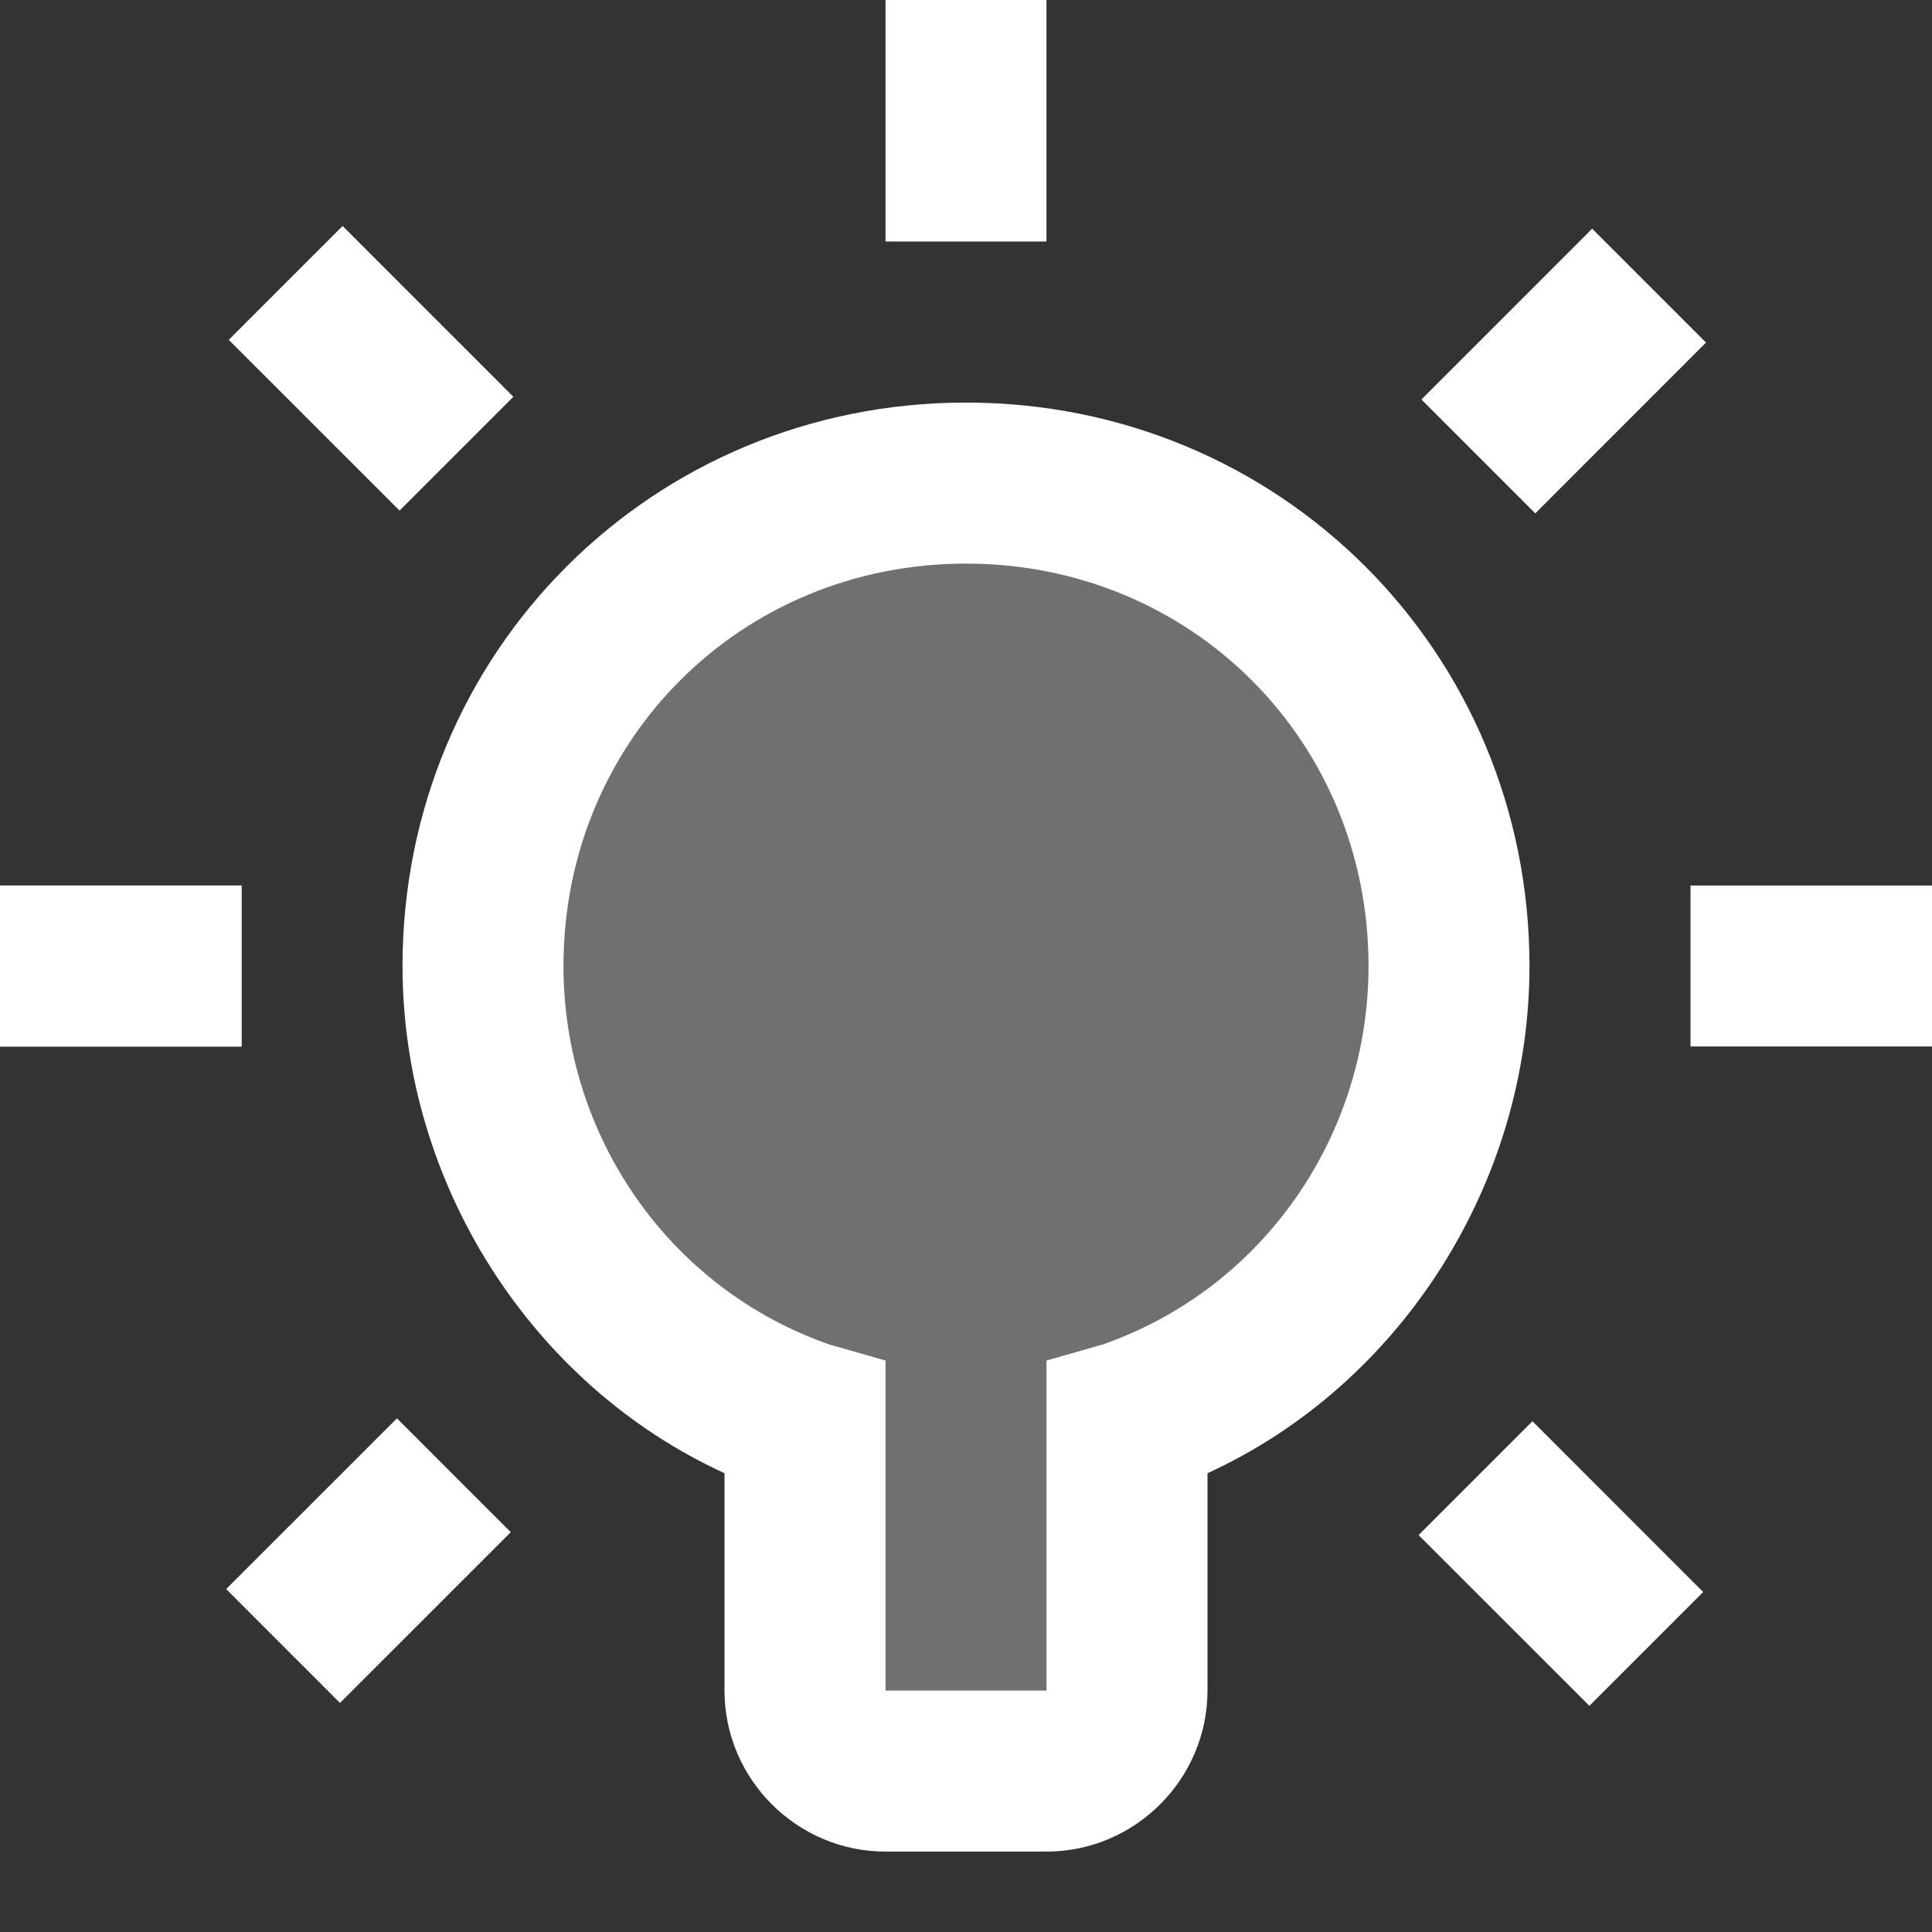
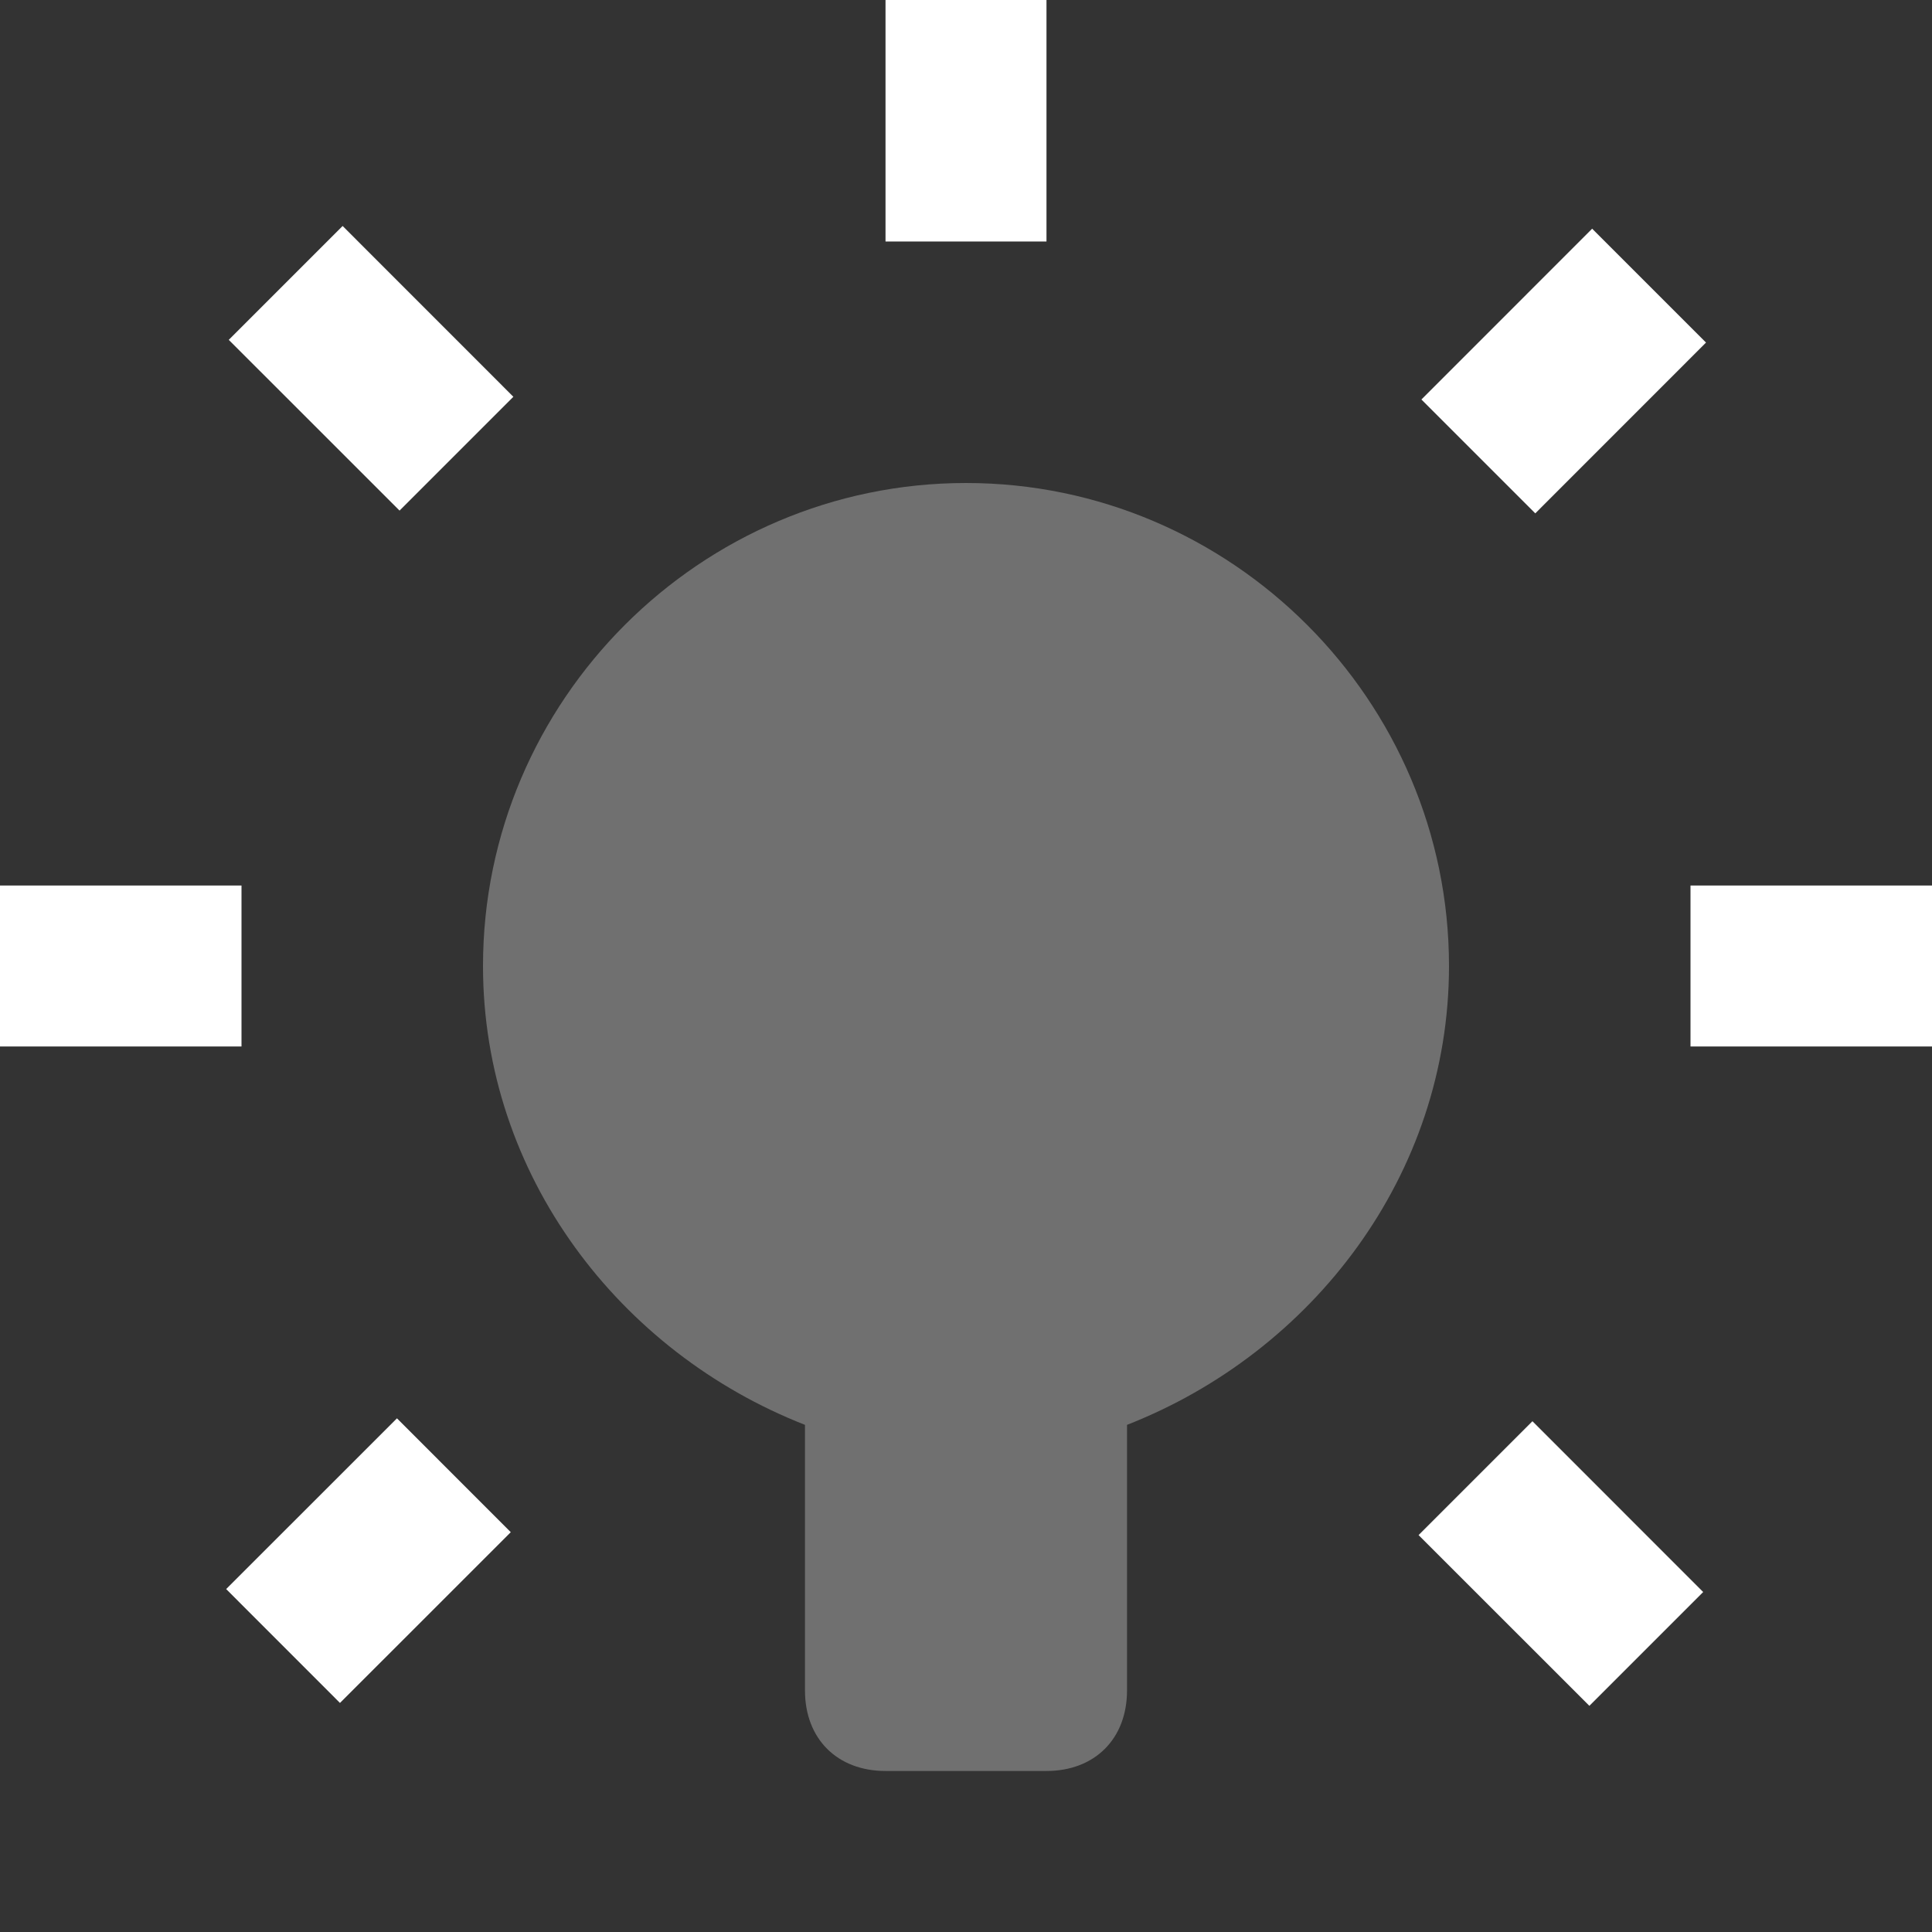
<svg xmlns="http://www.w3.org/2000/svg" width="32" height="32" viewBox="0 0 32 32" fill="none">
  <rect x="0" y="0" width="32" height="32" fill="#333333" stroke="none" />
  <path opacity="0.3" d="M24 16C24 11.6 20.4 8 16 8C11.6 8 8 11.6 8 16C8 19.467 10.267 22.4 13.333 23.6V28C13.333 28.8 13.867 29.333 14.667 29.333H17.333C18.133 29.333 18.667 28.8 18.667 28V23.6C21.733 22.4 24 19.467 24 16Z" fill="white" />
-   <path d="M28 14.667H32V17.333H28V14.667ZM0 14.667H4V17.333H0V14.667ZM14.667 0H17.333V4H14.667V0Z" fill="white" />
+   <path d="M28 14.667H32V17.333H28V14.667ZM0 14.667H4V17.333H0V14.667ZM14.667 0H17.333V4H14.667V0" fill="white" />
  <path d="M23.496 25.426L25.382 23.54L28.21 26.369L26.325 28.254L23.496 25.426Z" fill="white" />
  <path d="M3.789 5.629L5.675 3.743L8.503 6.572L6.618 8.457L3.789 5.629Z" fill="white" />
  <path d="M23.543 6.617L26.371 3.788L28.257 5.674L25.429 8.503L23.543 6.617Z" fill="white" />
  <path d="M3.746 26.32L6.575 23.492L8.46 25.378L5.631 28.206L3.746 26.32Z" fill="white" />
-   <path d="M17.333 30.668H14.667C13.2 30.668 12 29.468 12 28.001V24.401C8.8 22.935 6.667 19.601 6.667 16.001C6.667 10.801 10.8 6.668 16 6.668C21.2 6.668 25.333 10.801 25.333 16.001C25.333 19.601 23.2 22.935 20 24.401V28.001C20 29.468 18.8 30.668 17.333 30.668ZM16 9.335C12.267 9.335 9.333 12.268 9.333 16.001C9.333 18.801 11.067 21.335 13.733 22.268L14.667 22.535V28.001H17.333V22.535L18.267 22.268C20.933 21.335 22.667 18.801 22.667 16.001C22.667 12.268 19.733 9.335 16 9.335ZM0 14.668H4V17.335H0V14.668Z" fill="white" />
</svg>